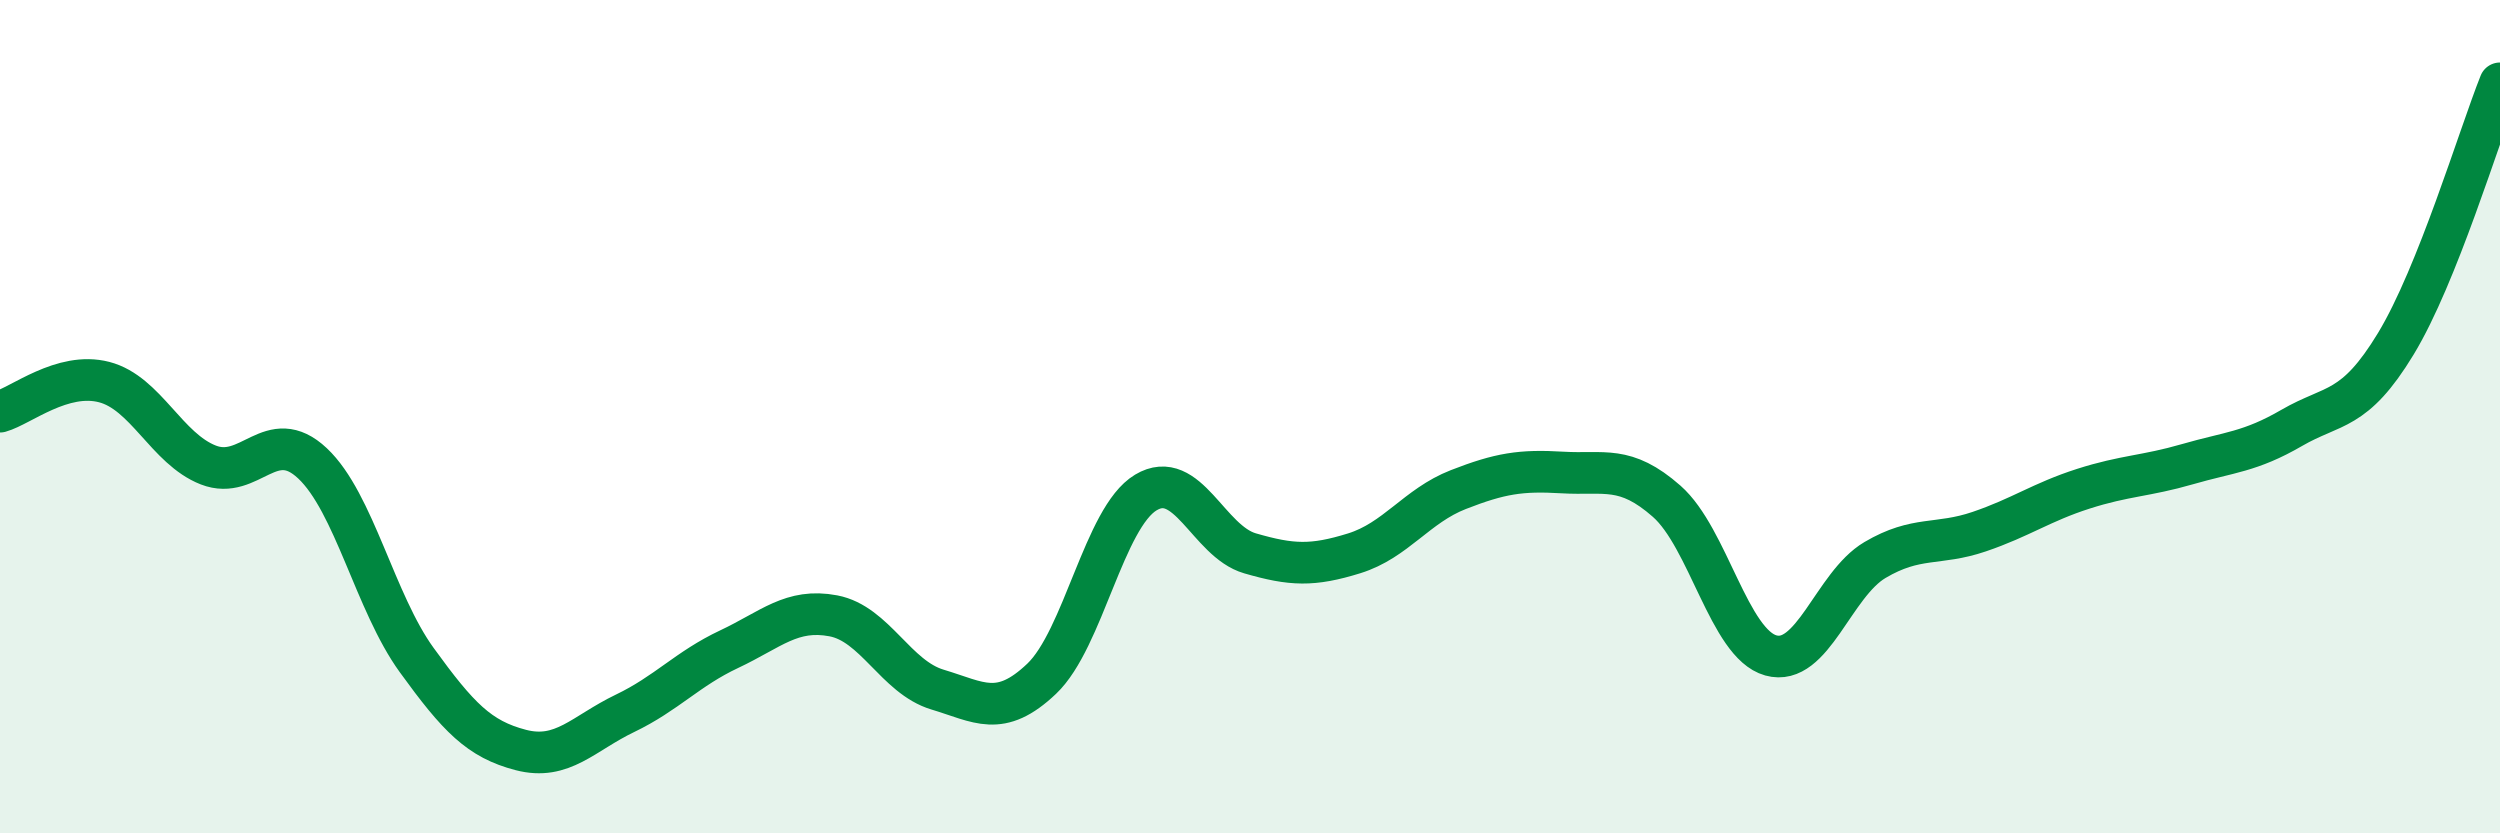
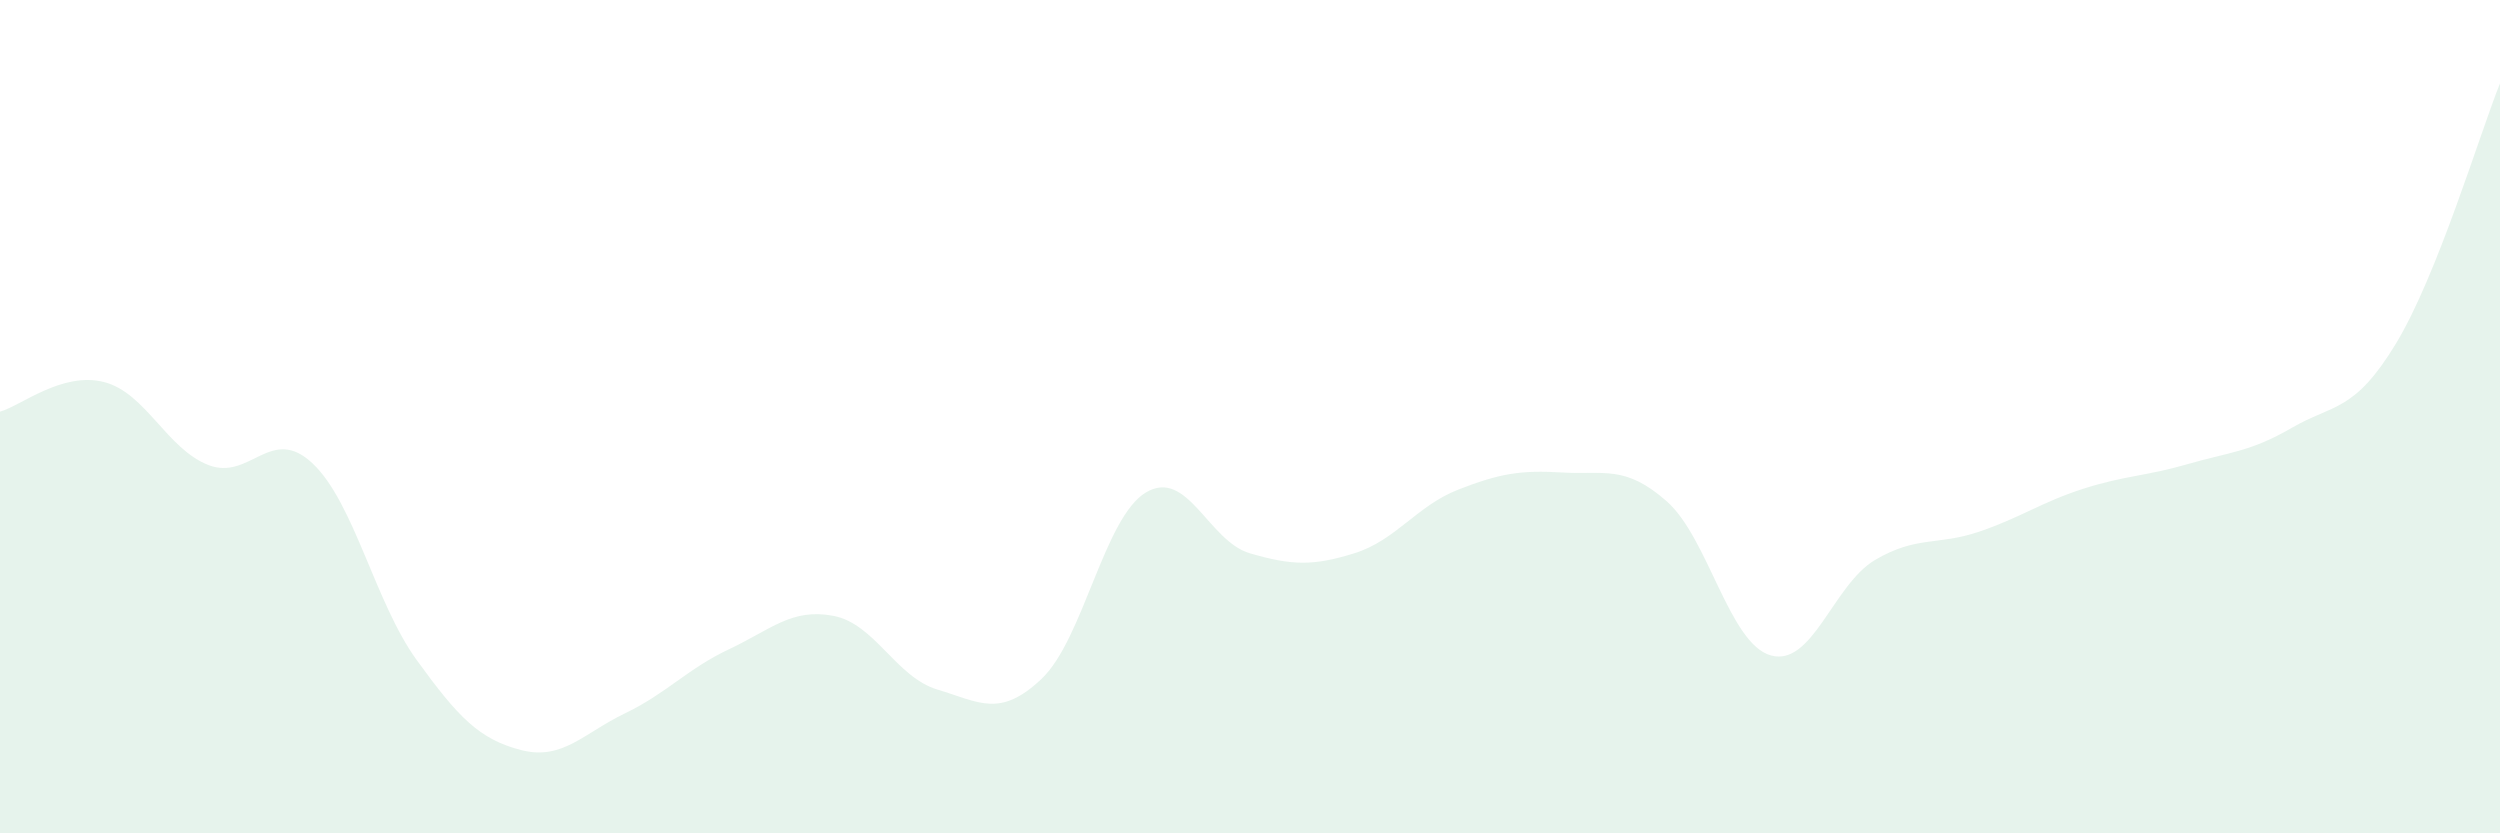
<svg xmlns="http://www.w3.org/2000/svg" width="60" height="20" viewBox="0 0 60 20">
  <path d="M 0,9.88 C 0.5,9.74 1.5,8.91 2.5,9.17 C 3.5,9.43 4,10.77 5,11.16 C 6,11.55 6.5,10.18 7.5,11.12 C 8.5,12.06 9,14.46 10,15.84 C 11,17.22 11.5,17.74 12.5,18 C 13.5,18.26 14,17.6 15,17.12 C 16,16.64 16.5,16.05 17.5,15.58 C 18.5,15.11 19,14.59 20,14.78 C 21,14.97 21.5,16.25 22.5,16.55 C 23.5,16.85 24,17.24 25,16.29 C 26,15.34 26.5,12.42 27.5,11.82 C 28.5,11.22 29,12.99 30,13.28 C 31,13.57 31.5,13.59 32.5,13.28 C 33.5,12.97 34,12.14 35,11.75 C 36,11.36 36.5,11.28 37.5,11.34 C 38.5,11.4 39,11.15 40,12.03 C 41,12.91 41.5,15.45 42.5,15.73 C 43.5,16.01 44,14.03 45,13.44 C 46,12.85 46.5,13.1 47.5,12.76 C 48.5,12.42 49,12.05 50,11.73 C 51,11.41 51.5,11.43 52.5,11.14 C 53.5,10.85 54,10.85 55,10.27 C 56,9.69 56.5,9.9 57.5,8.25 C 58.5,6.6 59.5,3.25 60,2L60 20L0 20Z" fill="#008740" opacity="0.1" stroke-linecap="round" stroke-linejoin="round" />
-   <path d="M 0,9.88 C 0.5,9.74 1.5,8.91 2.5,9.17 C 3.5,9.43 4,10.77 5,11.16 C 6,11.55 6.5,10.18 7.5,11.12 C 8.5,12.06 9,14.46 10,15.84 C 11,17.22 11.5,17.74 12.5,18 C 13.5,18.26 14,17.6 15,17.12 C 16,16.64 16.5,16.05 17.5,15.58 C 18.5,15.11 19,14.59 20,14.78 C 21,14.97 21.5,16.25 22.5,16.55 C 23.5,16.85 24,17.24 25,16.29 C 26,15.34 26.5,12.42 27.5,11.82 C 28.5,11.22 29,12.99 30,13.28 C 31,13.57 31.5,13.59 32.5,13.28 C 33.5,12.97 34,12.14 35,11.75 C 36,11.36 36.5,11.28 37.5,11.34 C 38.5,11.4 39,11.15 40,12.03 C 41,12.91 41.5,15.45 42.5,15.73 C 43.5,16.01 44,14.03 45,13.44 C 46,12.85 46.5,13.1 47.5,12.76 C 48.5,12.42 49,12.05 50,11.73 C 51,11.41 51.5,11.43 52.5,11.14 C 53.5,10.85 54,10.85 55,10.27 C 56,9.69 56.5,9.9 57.5,8.25 C 58.5,6.6 59.5,3.25 60,2" stroke="#008740" stroke-width="1" fill="none" stroke-linecap="round" stroke-linejoin="round" />
</svg>